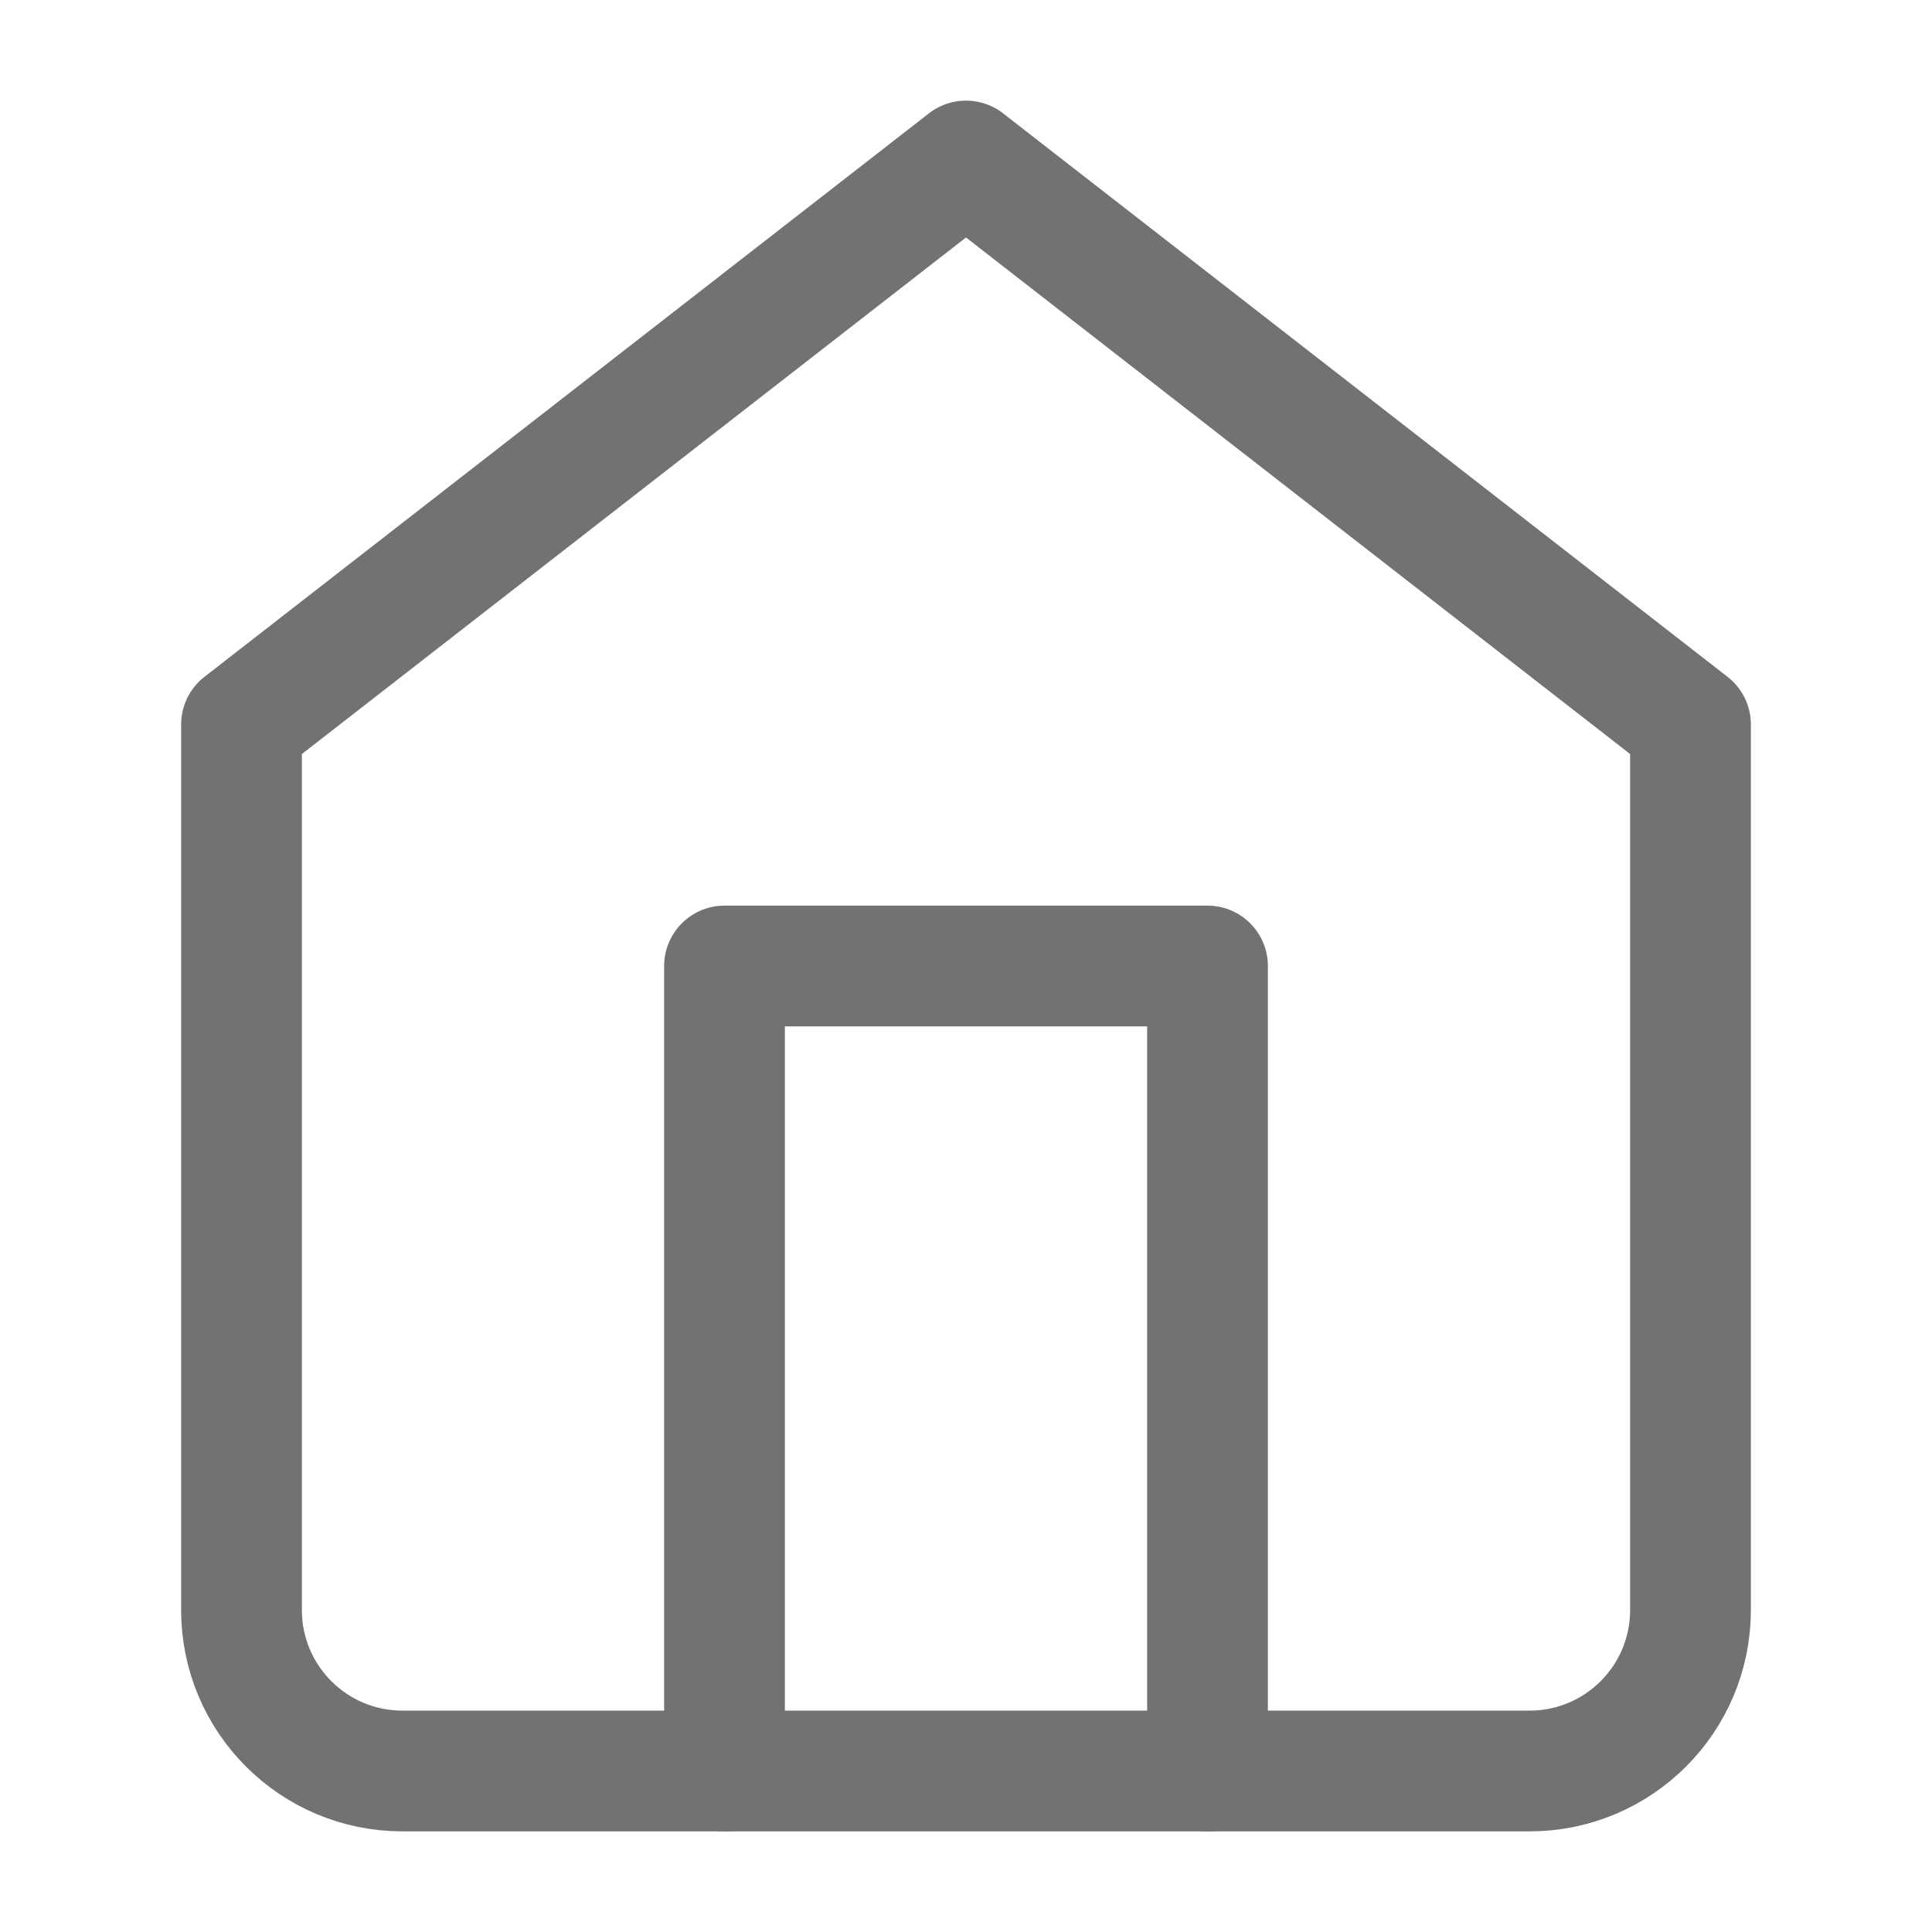
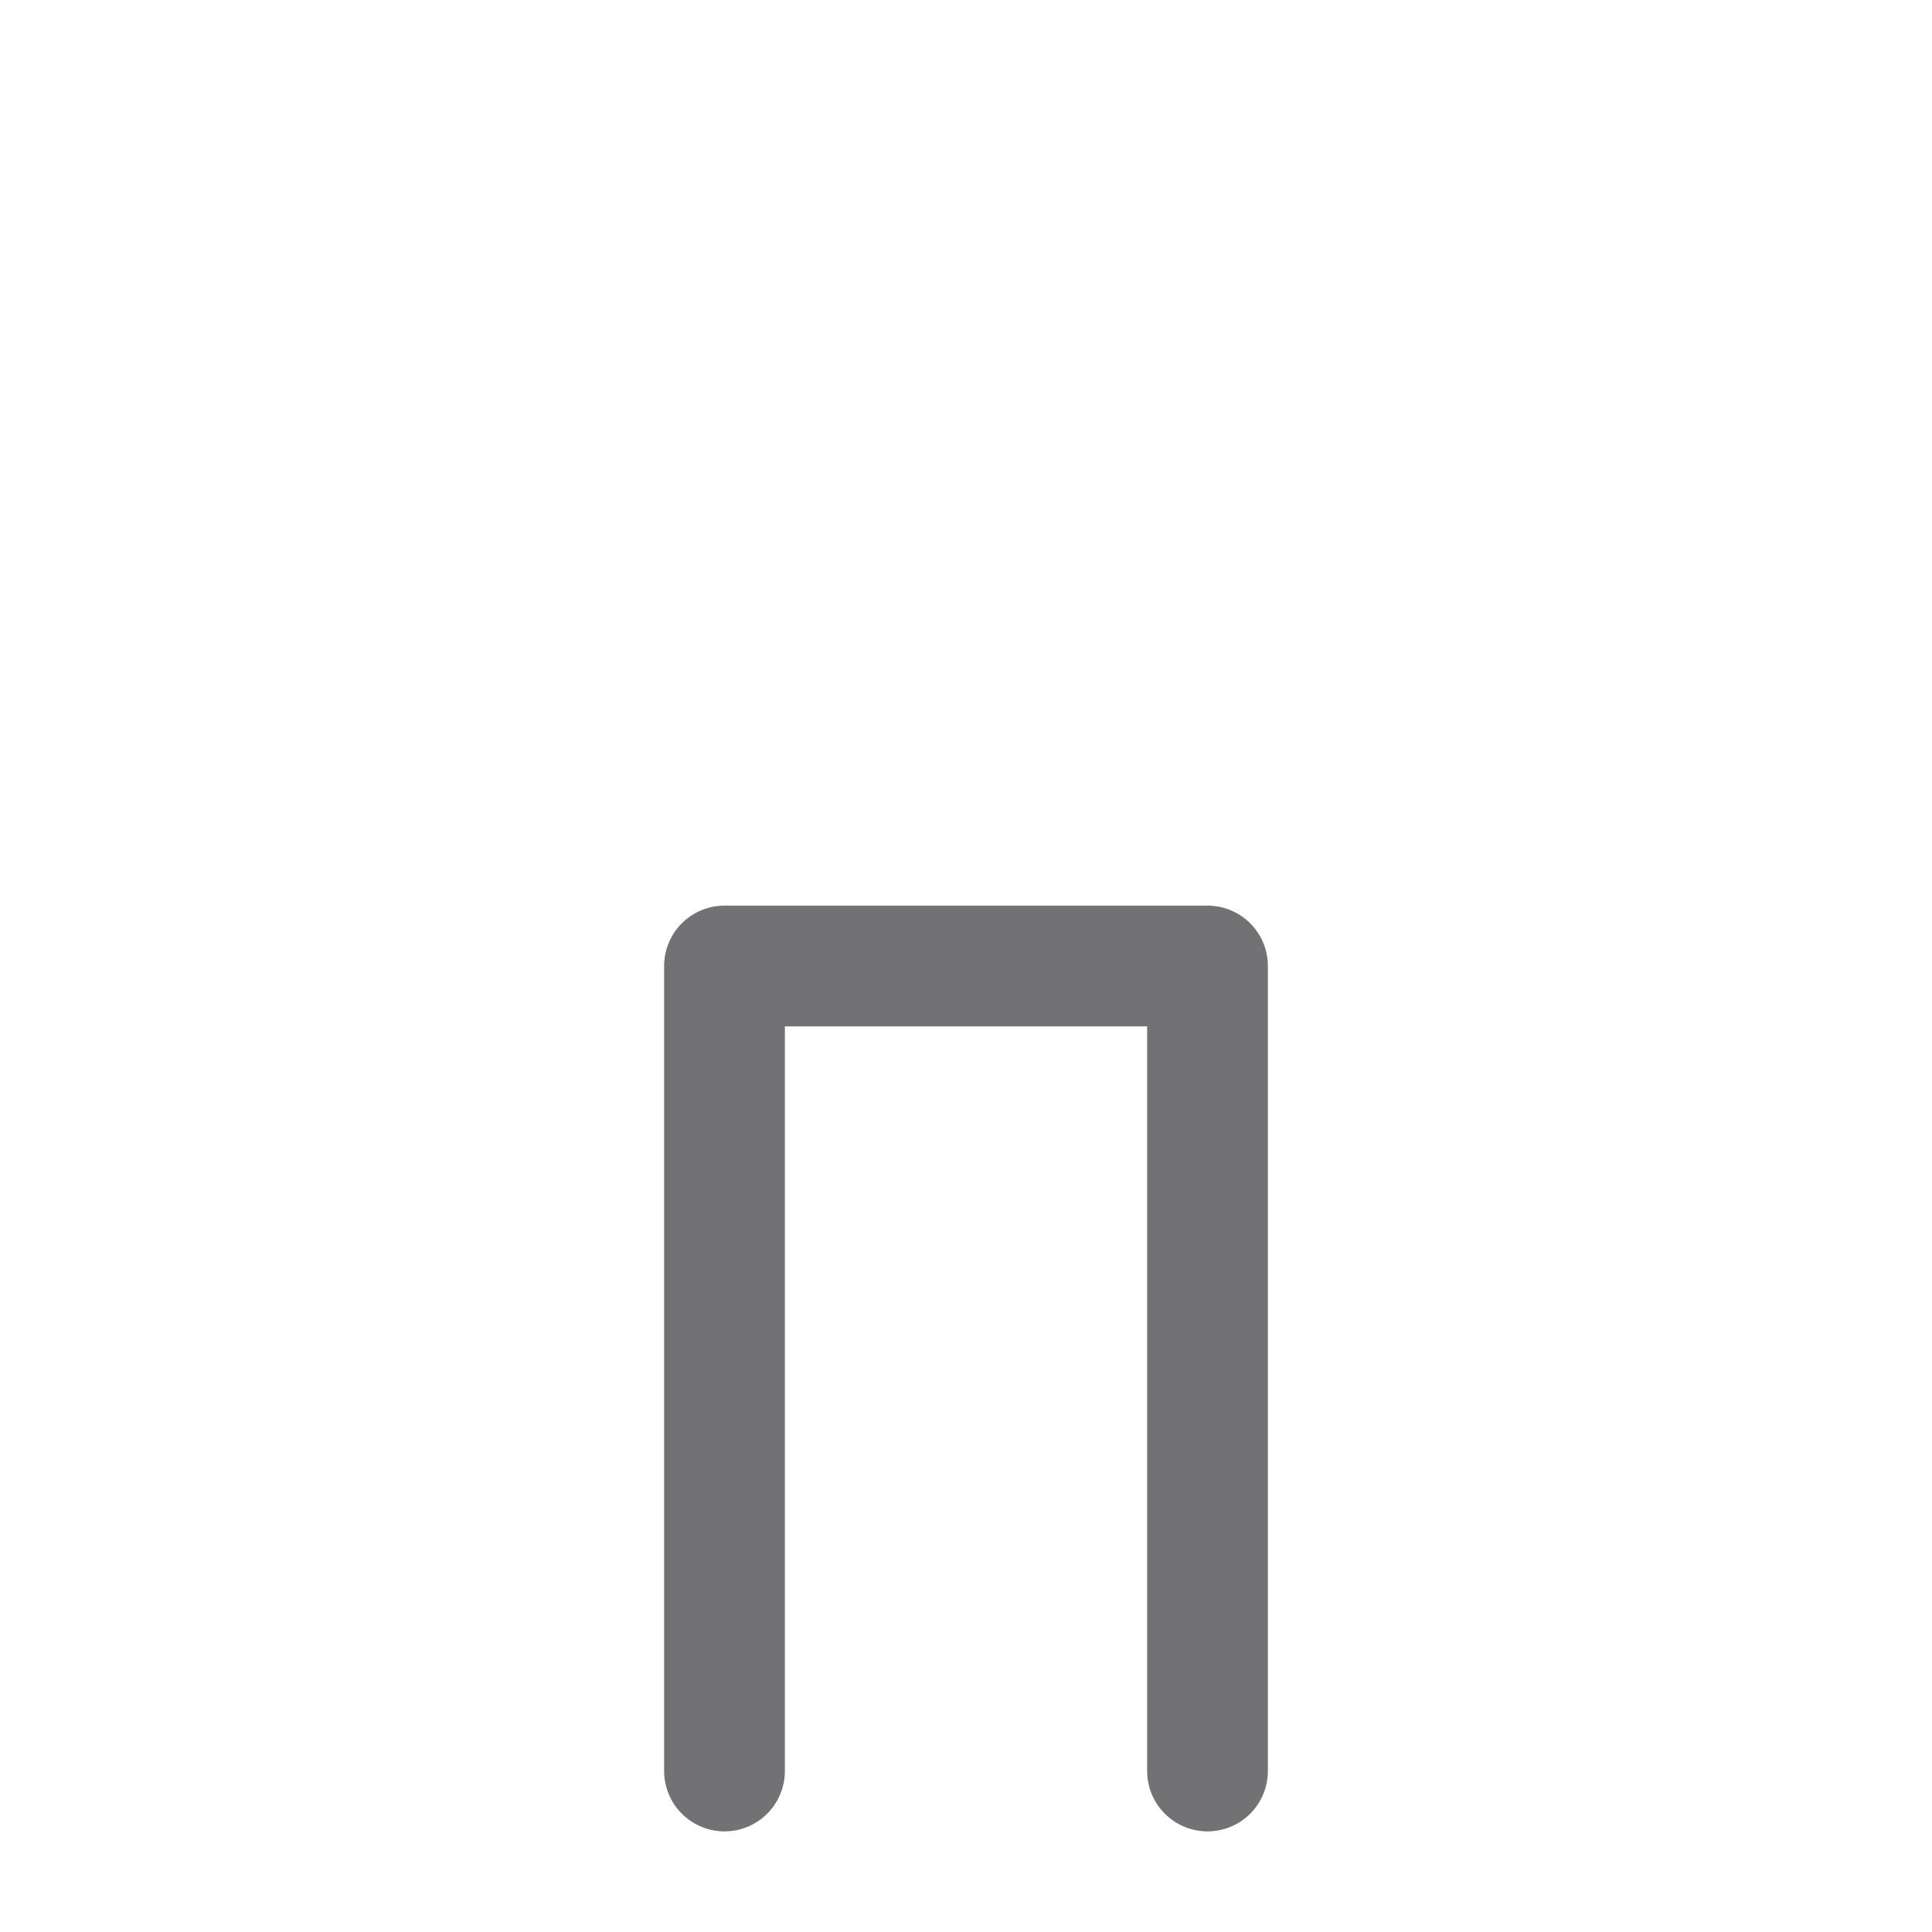
<svg xmlns="http://www.w3.org/2000/svg" width="24" height="24" viewBox="0 0 24 24" fill="none">
-   <path fill-rule="evenodd" clip-rule="evenodd" d="M3 9L12 2L21 9L21 20C21 21.105 20.105 22 19 22L5 22C3.895 22 3 21.105 3 20L3 9Z" stroke="#727274" stroke-width="1.5" stroke-linecap="round" stroke-linejoin="round" />
  <path d="M9 22L9 12L15 12L15 22" stroke="#727274" stroke-width="1.5" stroke-linecap="round" stroke-linejoin="round" />
</svg>